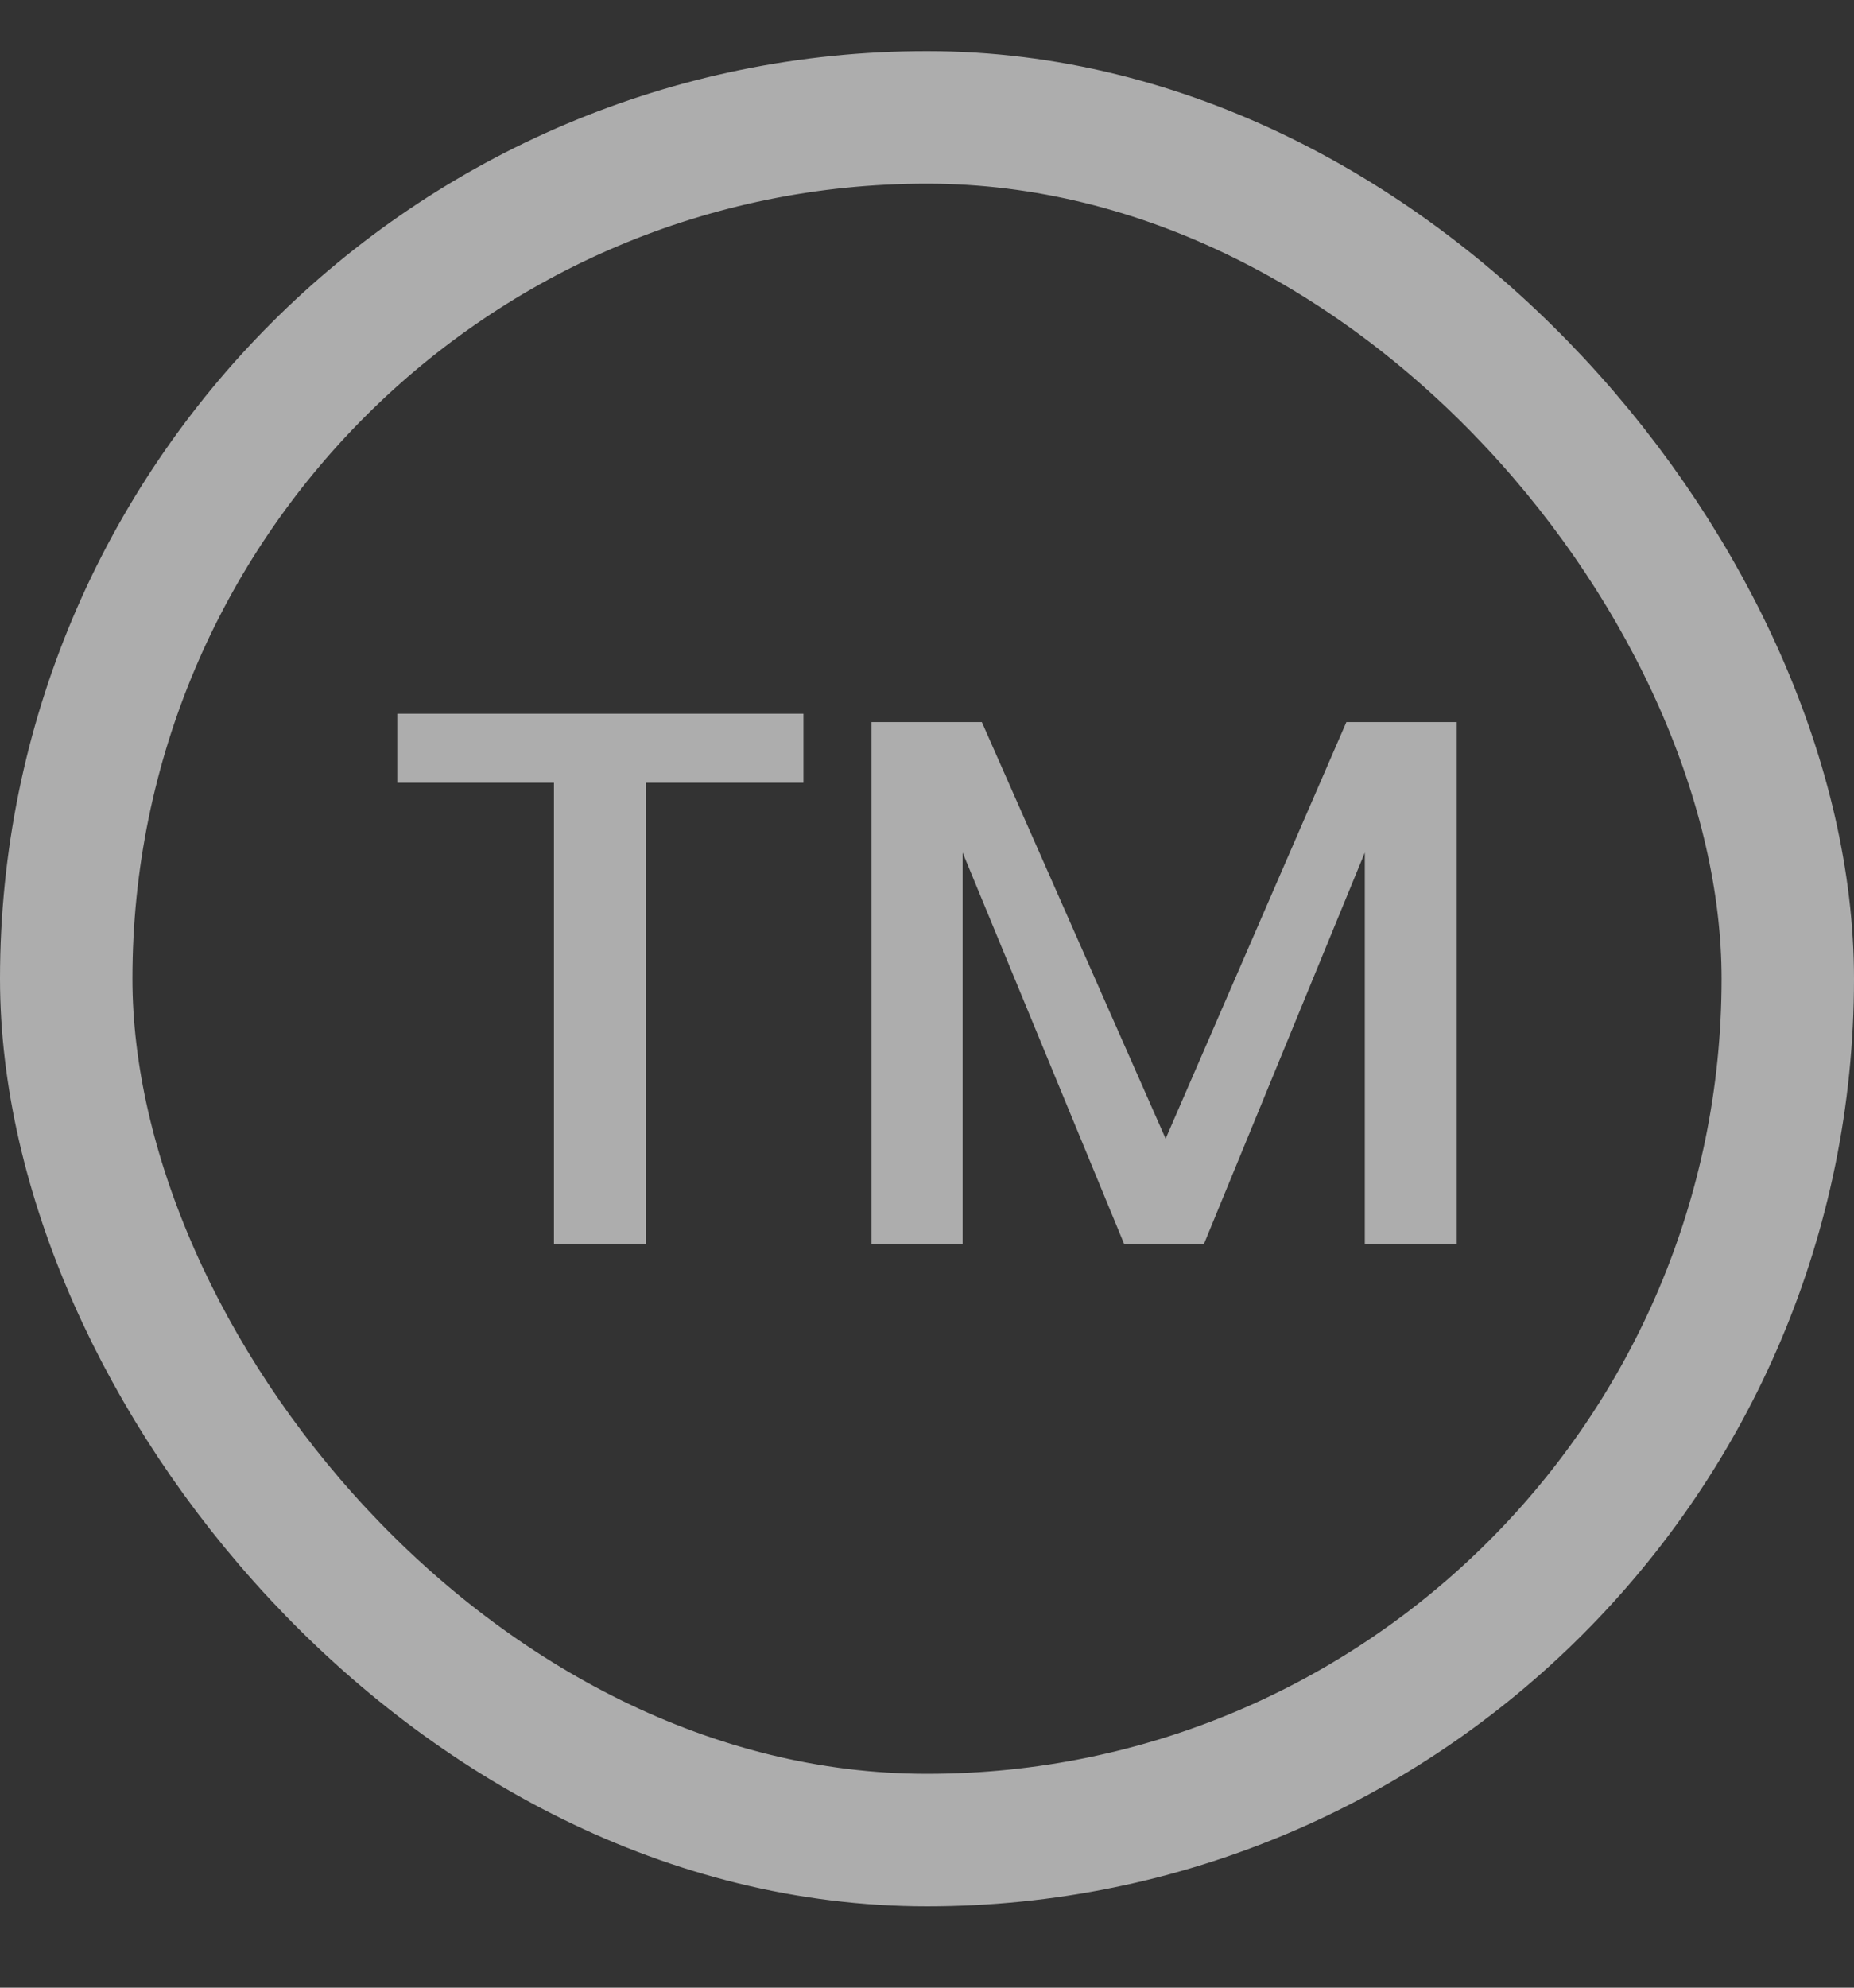
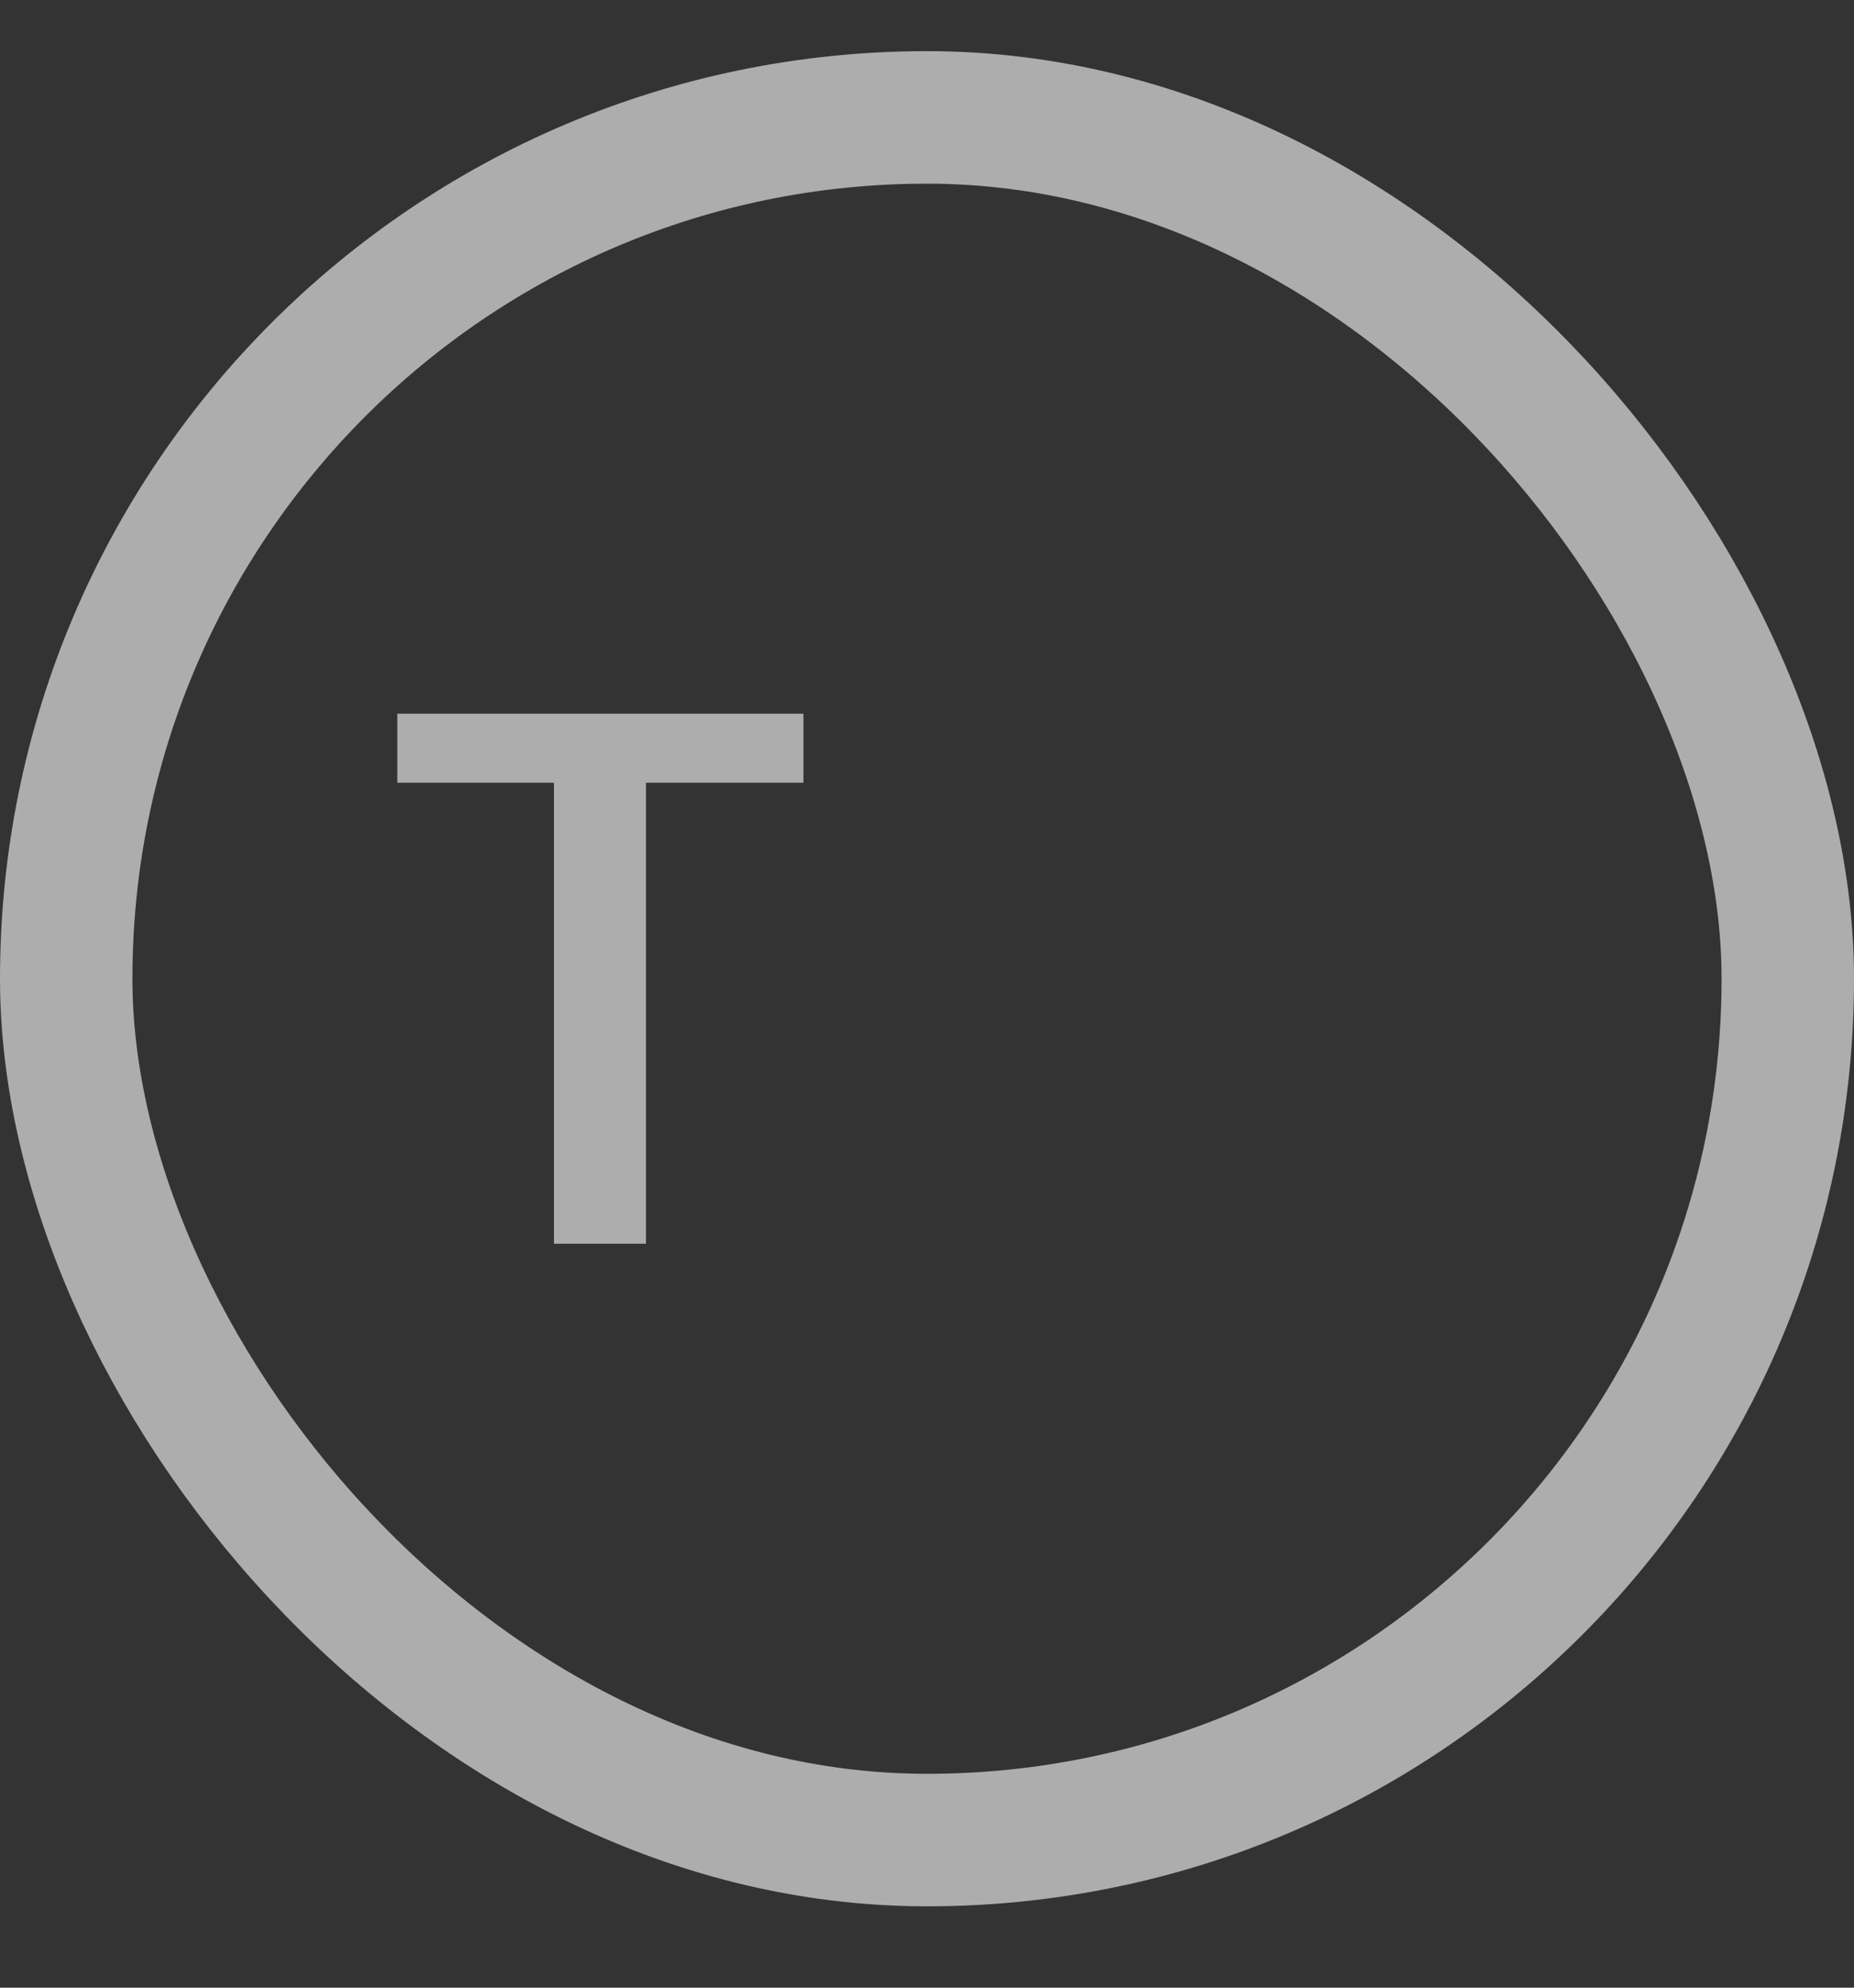
<svg xmlns="http://www.w3.org/2000/svg" width="14" height="15" viewBox="0 0 14 15" fill="none">
  <rect x="0" y="0" width="14" height="15" fill="#333333" stroke="none" />
  <rect x="0.5" y="0.886" width="13" height="13" rx="6.5" stroke="white" stroke-opacity="0.6" />
  <path d="M6.067 5.386V5.907H4.878V9.386H4.183V5.907H3V5.386H6.067Z" fill="white" fill-opacity="0.6" />
-   <path d="M11 5.449V9.386H10.306V6.434L9.092 9.386H8.488L7.269 6.434V9.386H6.581V5.449H7.414L8.802 8.593L10.167 5.449H11Z" fill="white" fill-opacity="0.6" />
</svg>